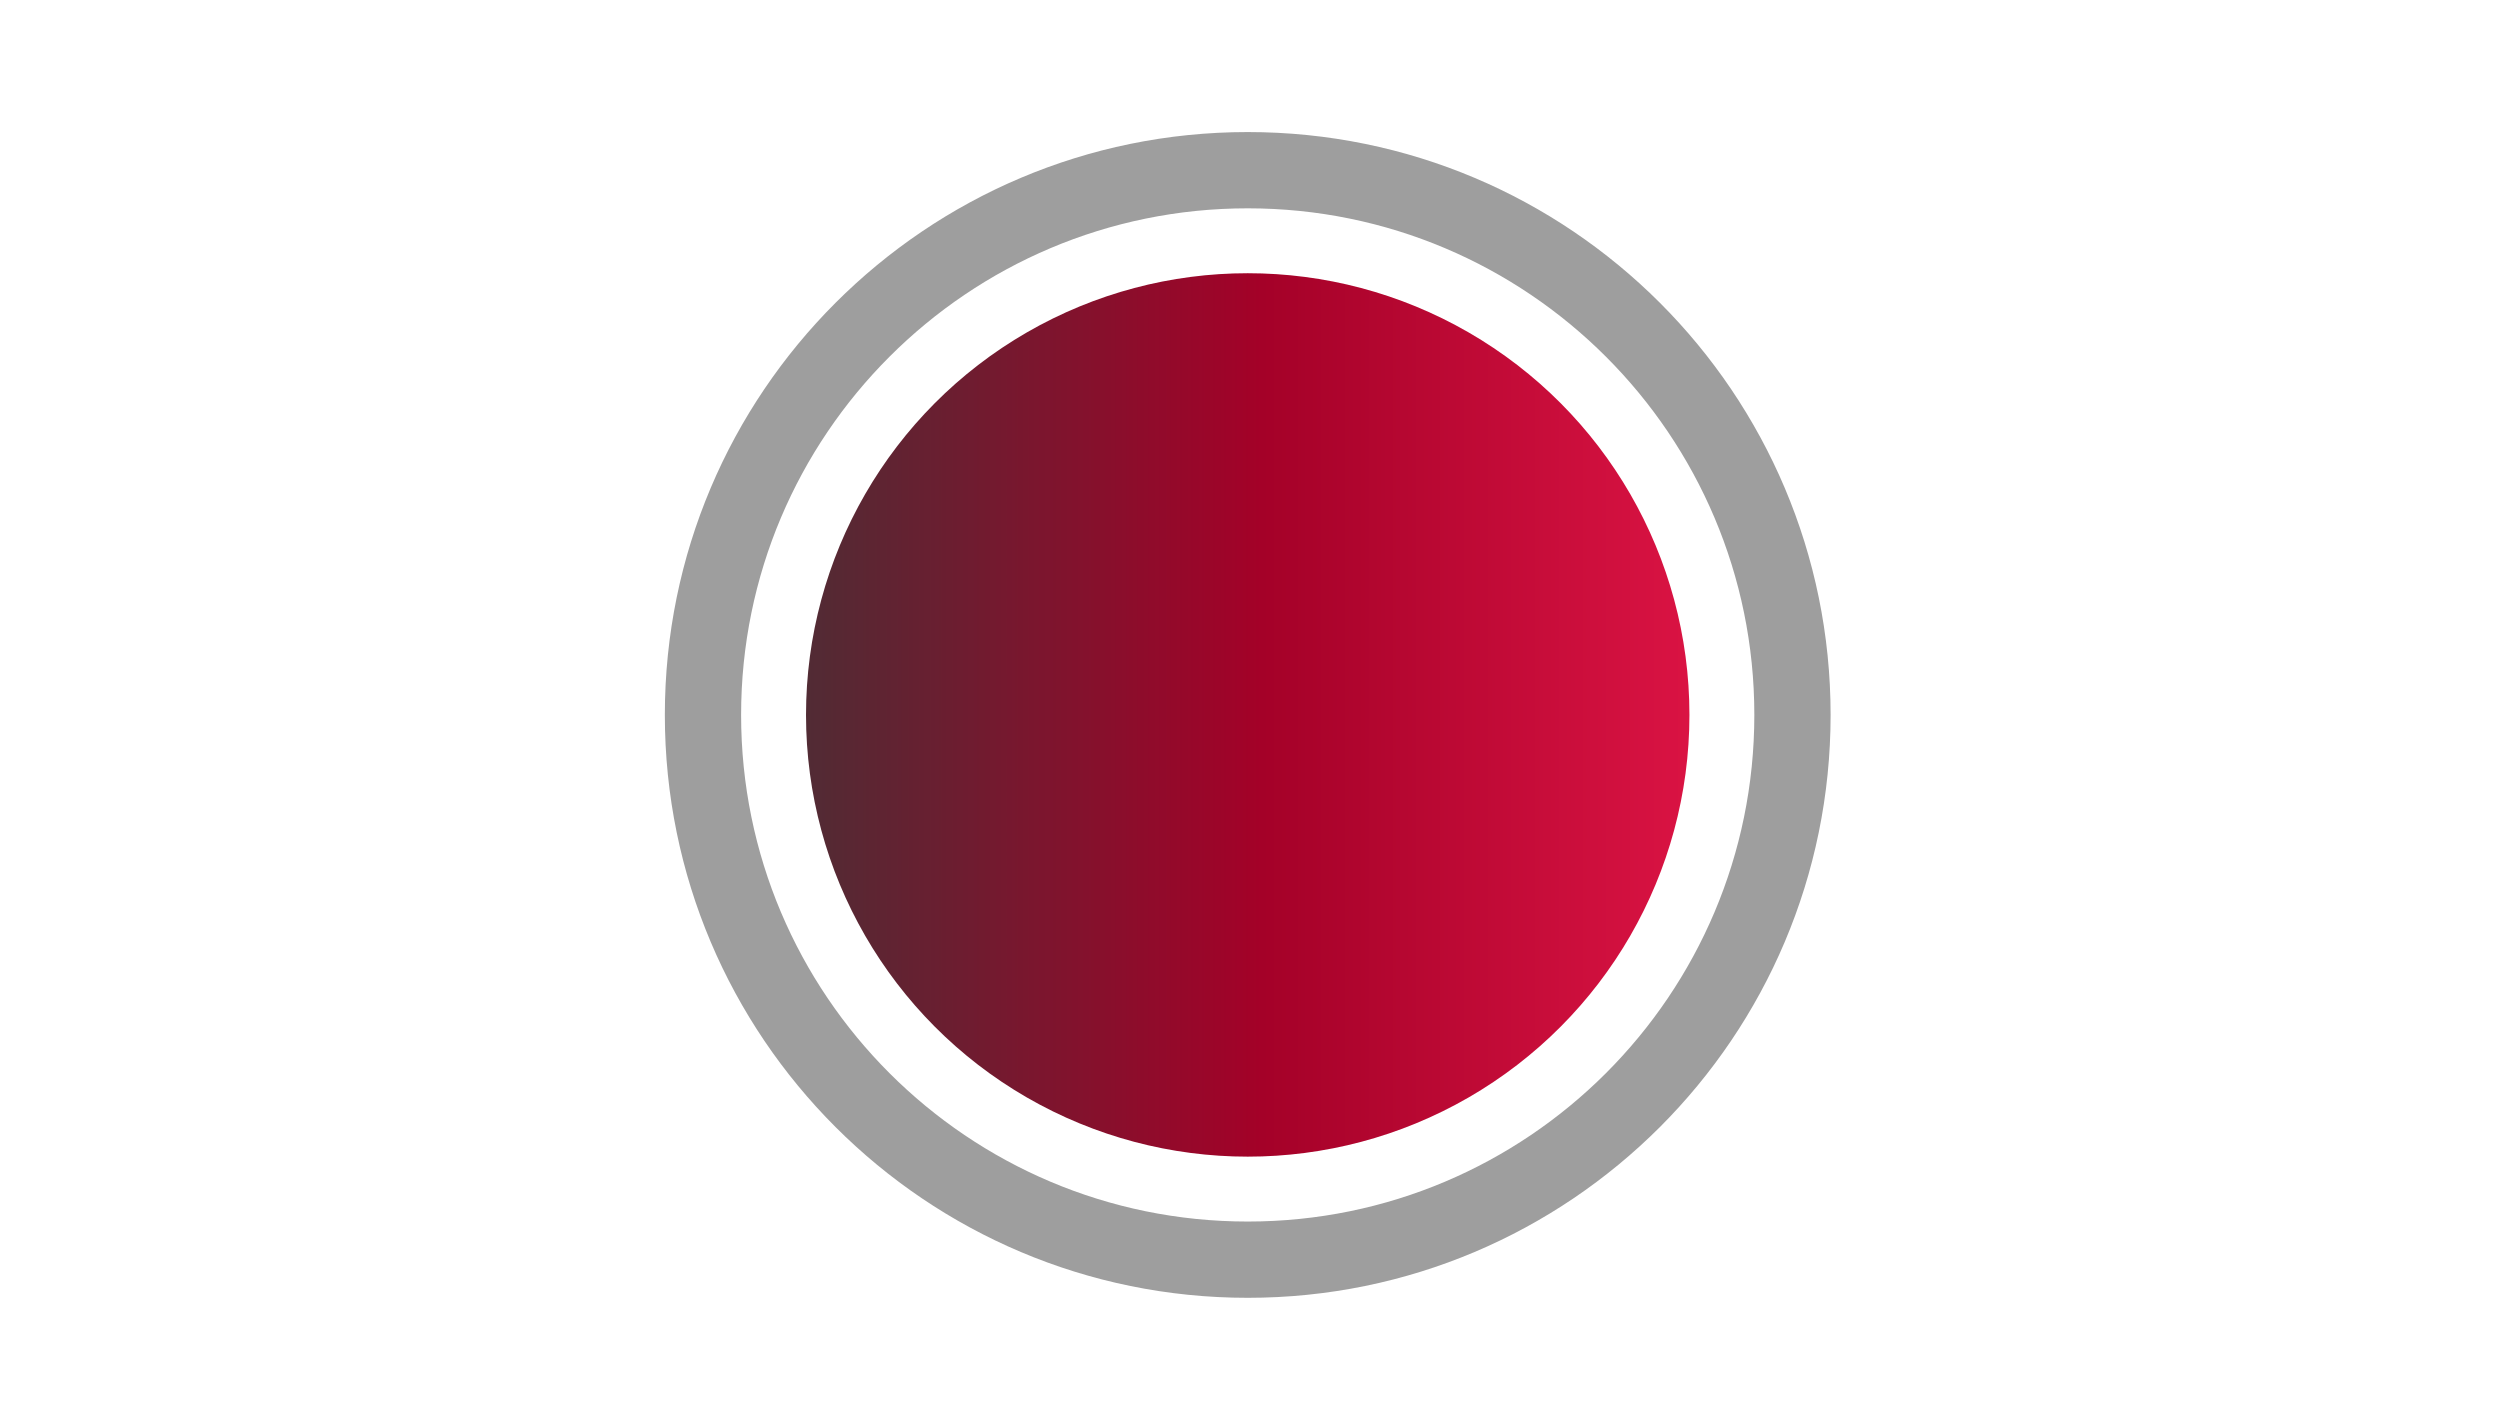
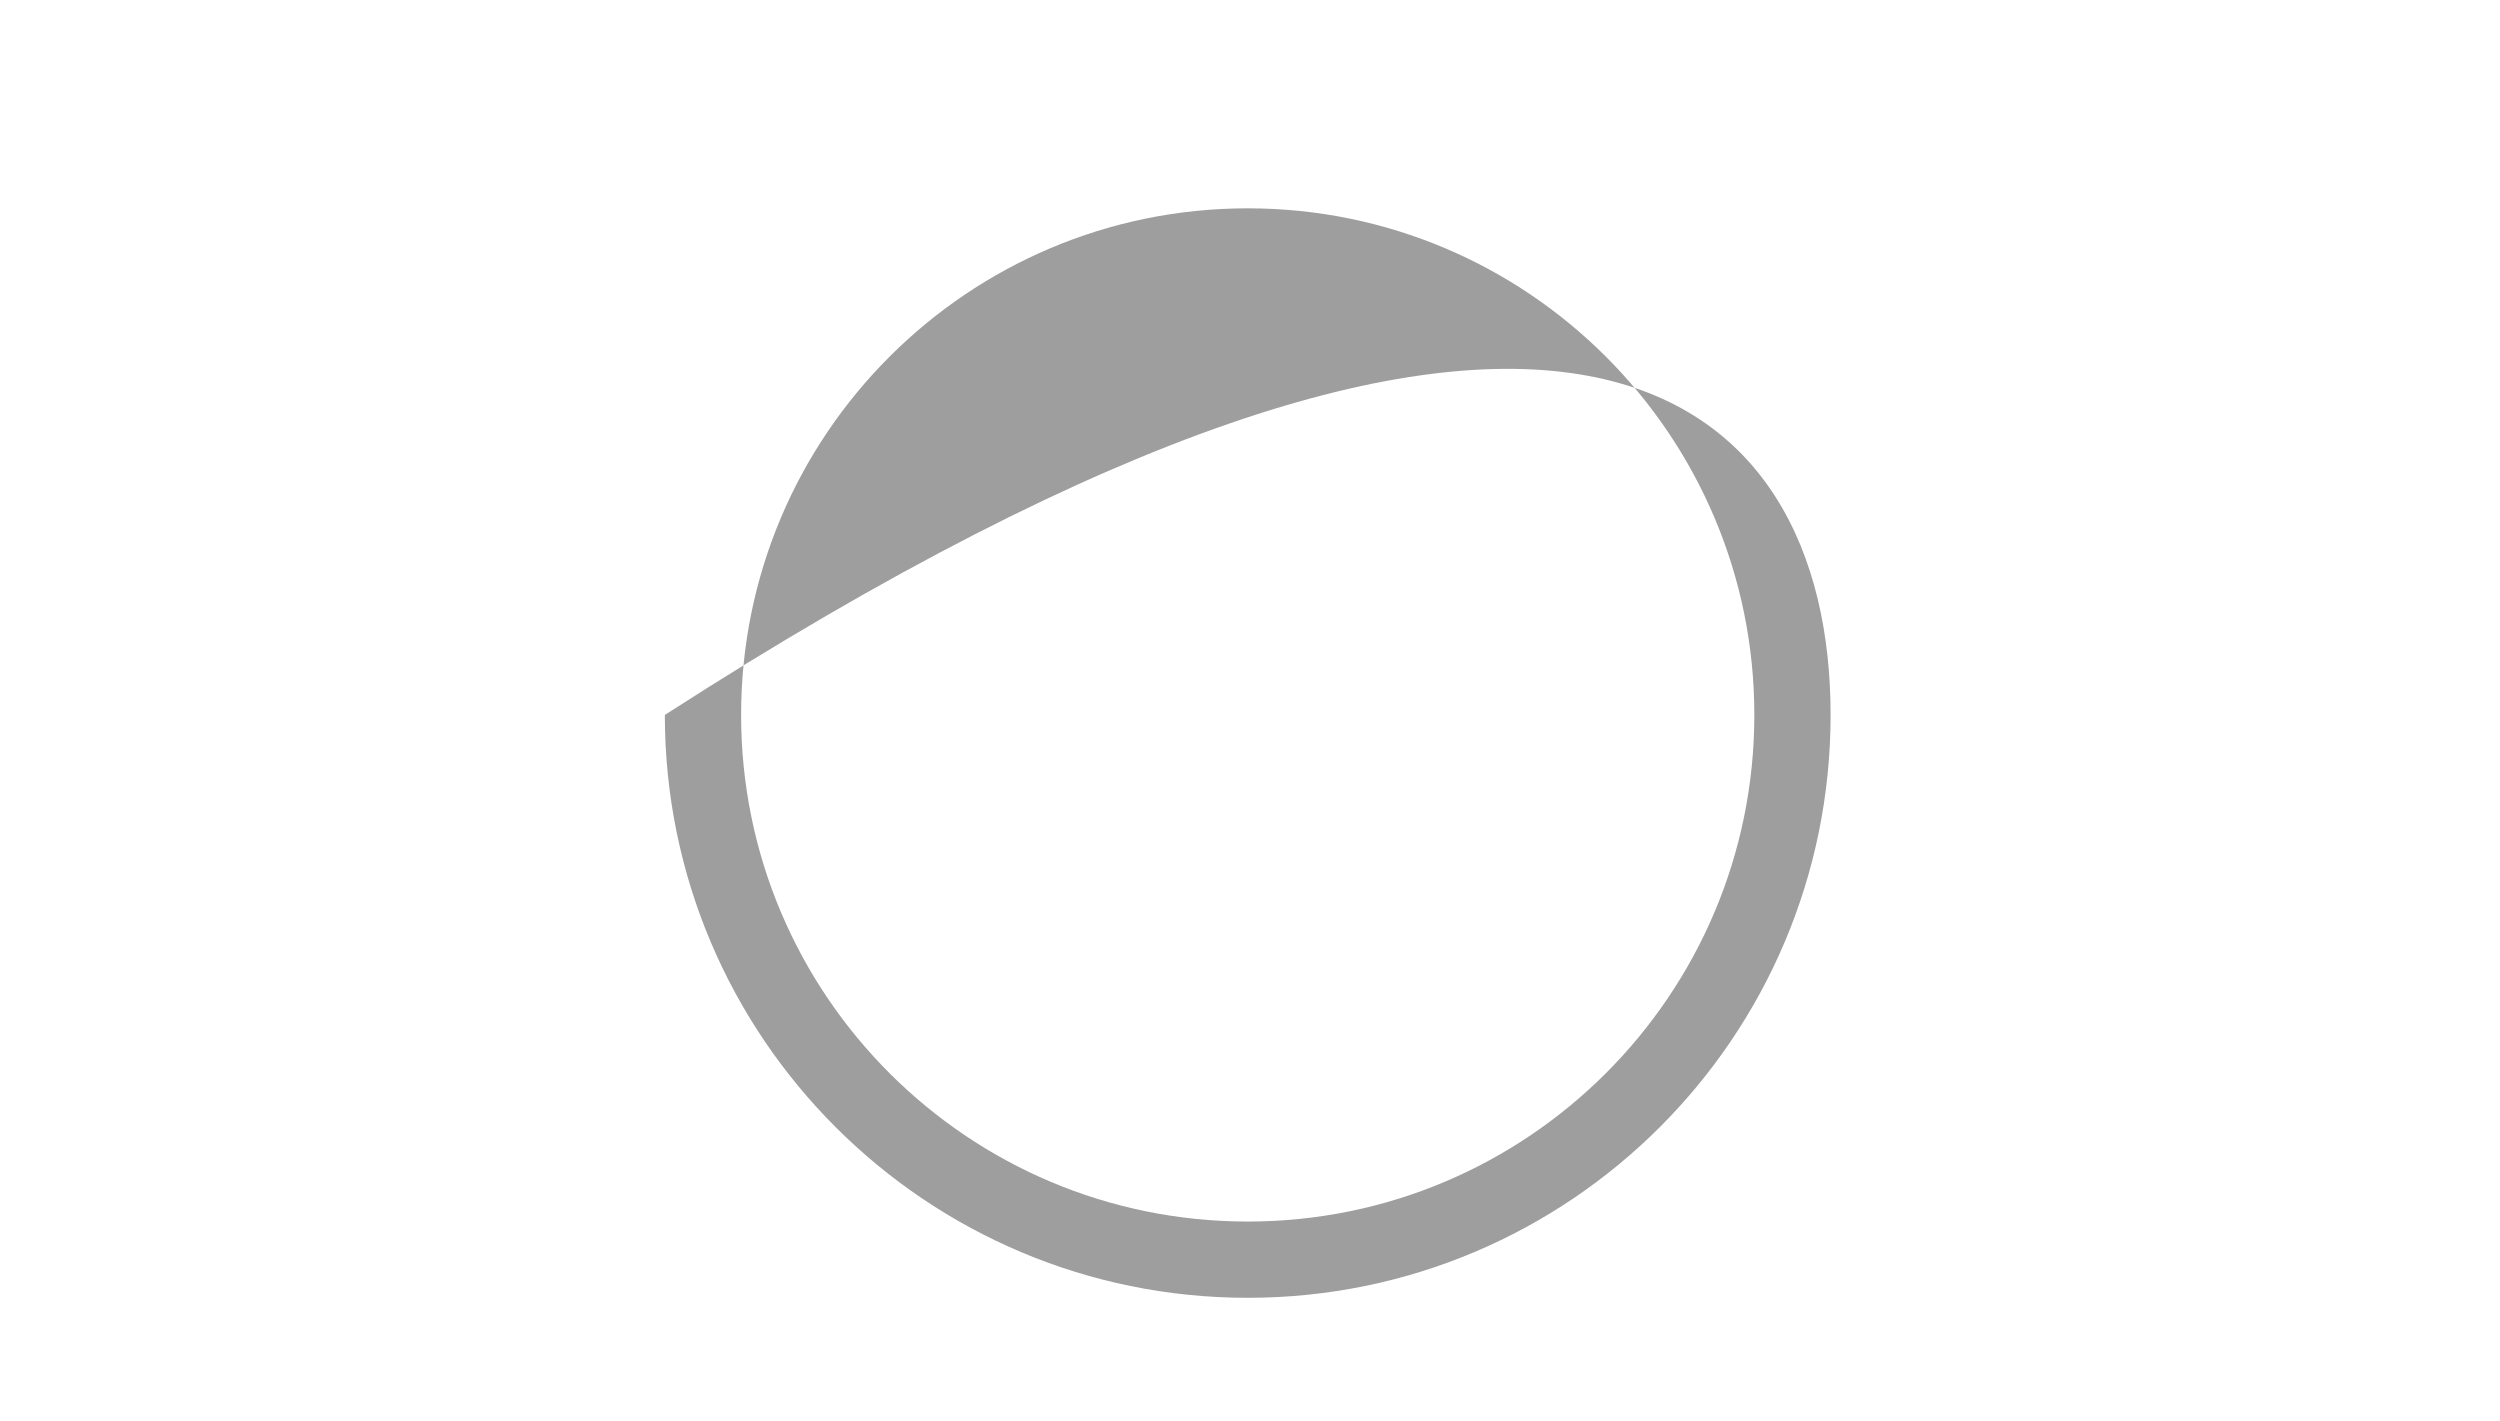
<svg xmlns="http://www.w3.org/2000/svg" width="549" height="312" viewBox="0 0 549 312" fill="none">
-   <circle cx="274" cy="157" r="97" fill="url(#paint0_linear_8348_1349)" />
-   <path fill-rule="evenodd" clip-rule="evenodd" d="M274 45.748C212.557 45.748 162.748 95.557 162.748 157C162.748 218.443 212.557 268.252 274 268.252C335.443 268.252 385.252 218.443 385.252 157C385.252 95.557 335.443 45.748 274 45.748ZM146 157C146 86.308 203.308 29 274 29C344.692 29 402 86.308 402 157C402 227.692 344.692 285 274 285C203.308 285 146 227.692 146 157Z" fill="#9E9E9E" />
+   <path fill-rule="evenodd" clip-rule="evenodd" d="M274 45.748C212.557 45.748 162.748 95.557 162.748 157C162.748 218.443 212.557 268.252 274 268.252C335.443 268.252 385.252 218.443 385.252 157C385.252 95.557 335.443 45.748 274 45.748ZM146 157C344.692 29 402 86.308 402 157C402 227.692 344.692 285 274 285C203.308 285 146 227.692 146 157Z" fill="#9E9E9E" />
  <defs>
    <linearGradient id="paint0_linear_8348_1349" x1="177" y1="169.034" x2="371" y2="169.034" gradientUnits="userSpaceOnUse">
      <stop stop-color="#512B34" />
      <stop offset="0.516" stop-color="#A40128" />
      <stop offset="1" stop-color="#DA1343" />
    </linearGradient>
  </defs>
</svg>